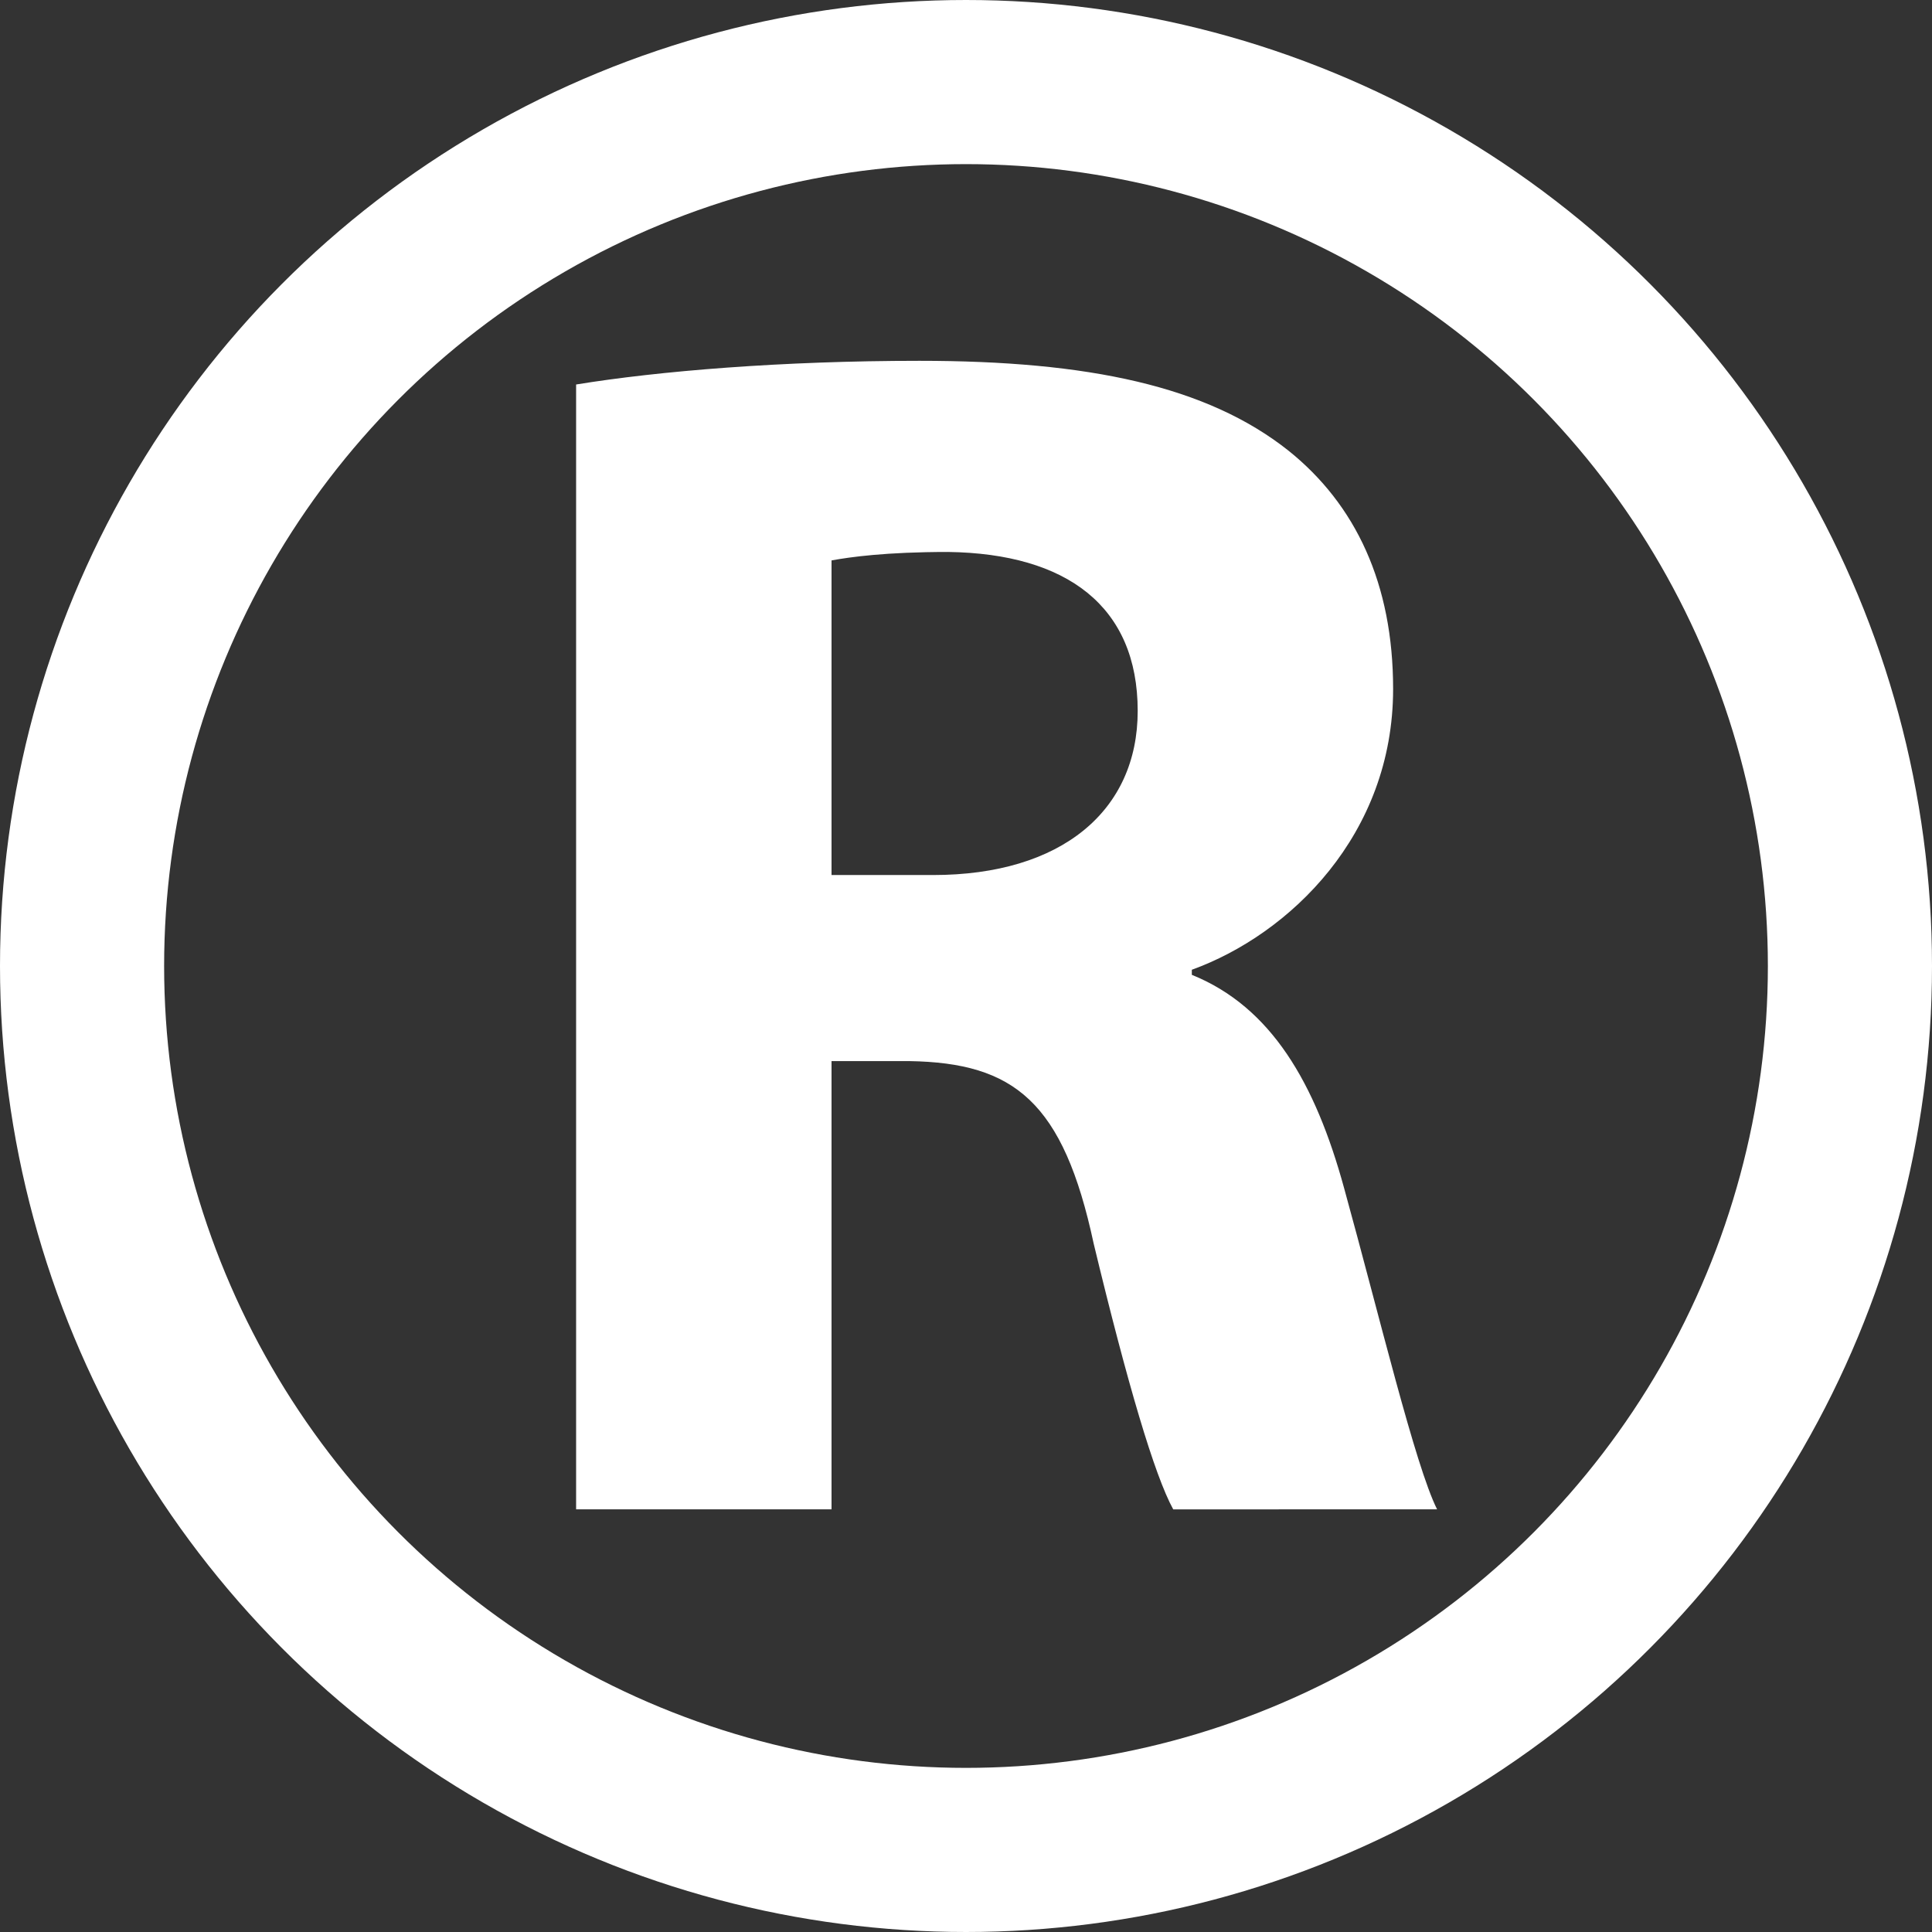
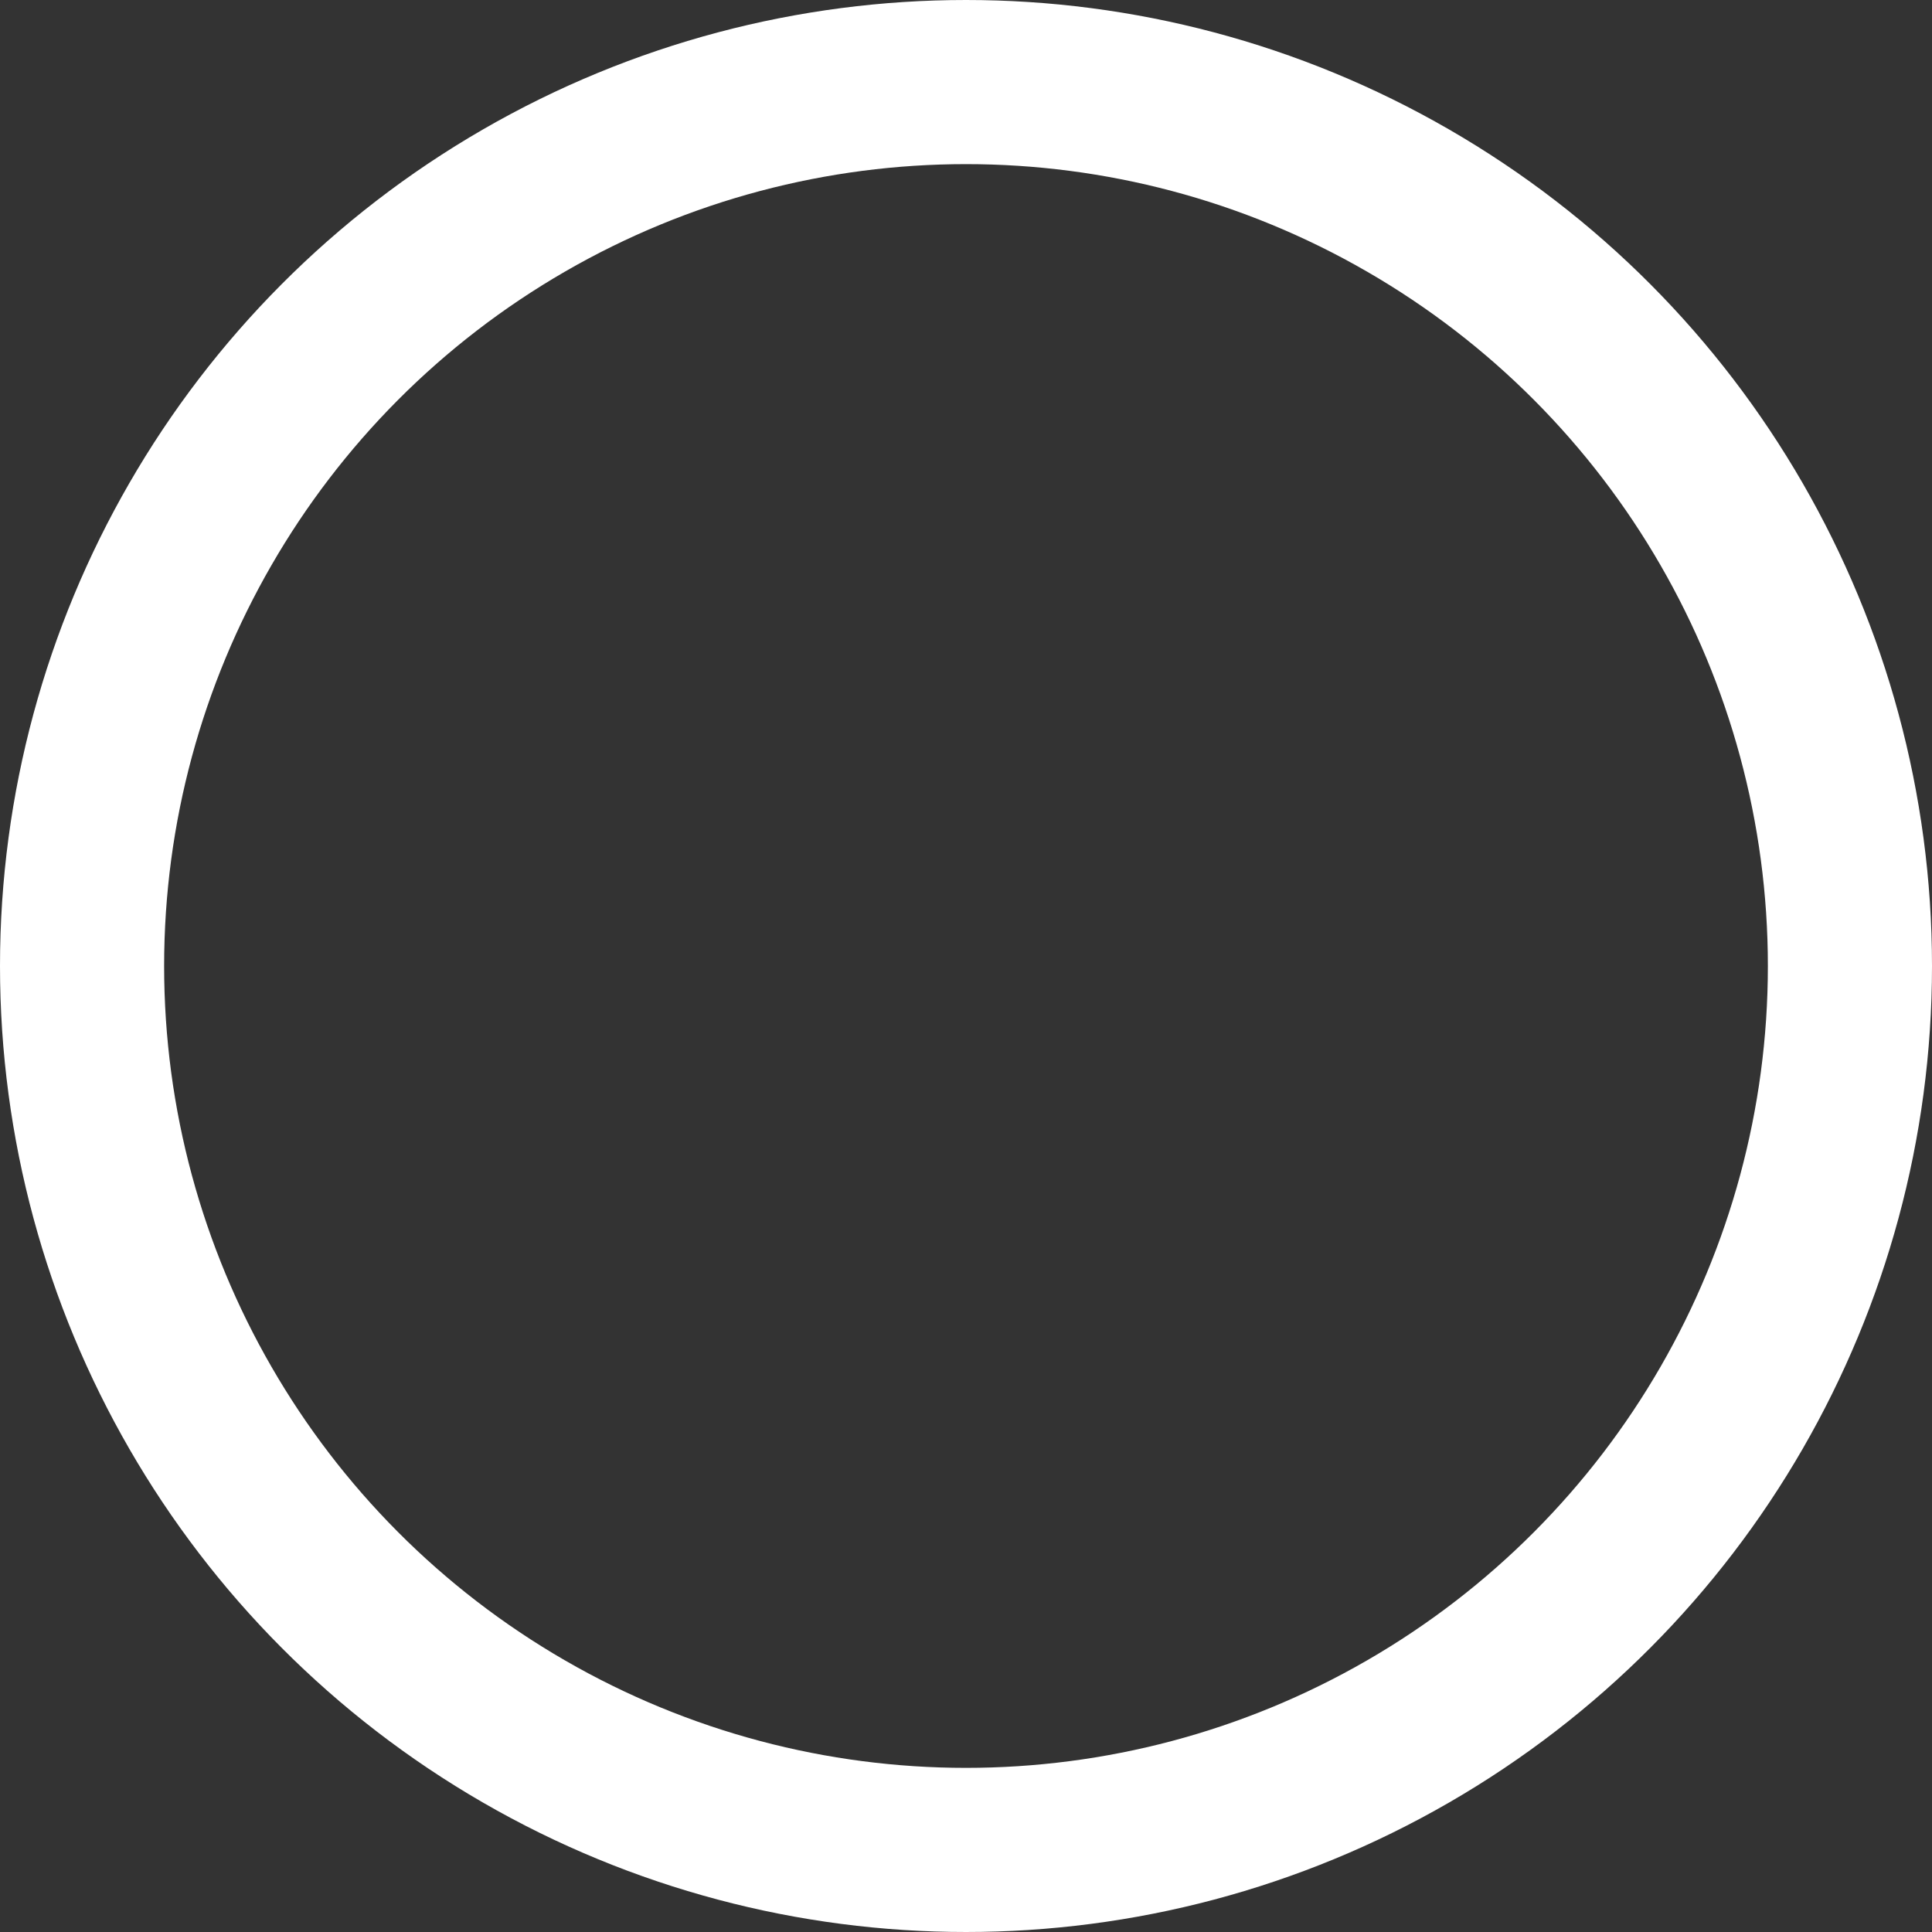
<svg xmlns="http://www.w3.org/2000/svg" version="1.1" id="Layer_1" x="0px" y="0px" width="412px" height="411.999px" viewBox="0 0 412 411.999" enable-background="new 0 0 412 411.999" xml:space="preserve">
  <rect x="0" y="0" width="412" height="411.999" fill="#333333" stroke="none" />
  <circle fill="none" stroke="#FFFFFF" stroke-width="35" cx="206" cy="206" r="188.5" />
  <g>
-     <path fill="#FFFFFF" d="M122.856,81.994c17.675-2.886,44.008-5.05,73.226-5.05c36.072,0,61.322,5.411,78.636,19.118   c14.429,11.543,22.365,28.497,22.365,50.861c0,31.022-22.004,52.304-42.925,59.879v1.082c16.954,6.854,26.332,23.085,32.464,45.451   c7.575,27.414,15.15,59.157,19.839,68.536H250.19c-3.968-7.214-9.739-26.693-16.954-56.633   c-6.493-30.301-16.954-38.597-39.318-38.958h-16.593v95.59h-54.469V81.994z M177.325,186.602h21.643   c27.415,0,43.647-13.708,43.647-34.99c0-22.364-15.15-33.547-40.4-33.907c-13.347,0-20.922,1.082-24.89,1.803V186.602z" />
-   </g>
+     </g>
</svg>